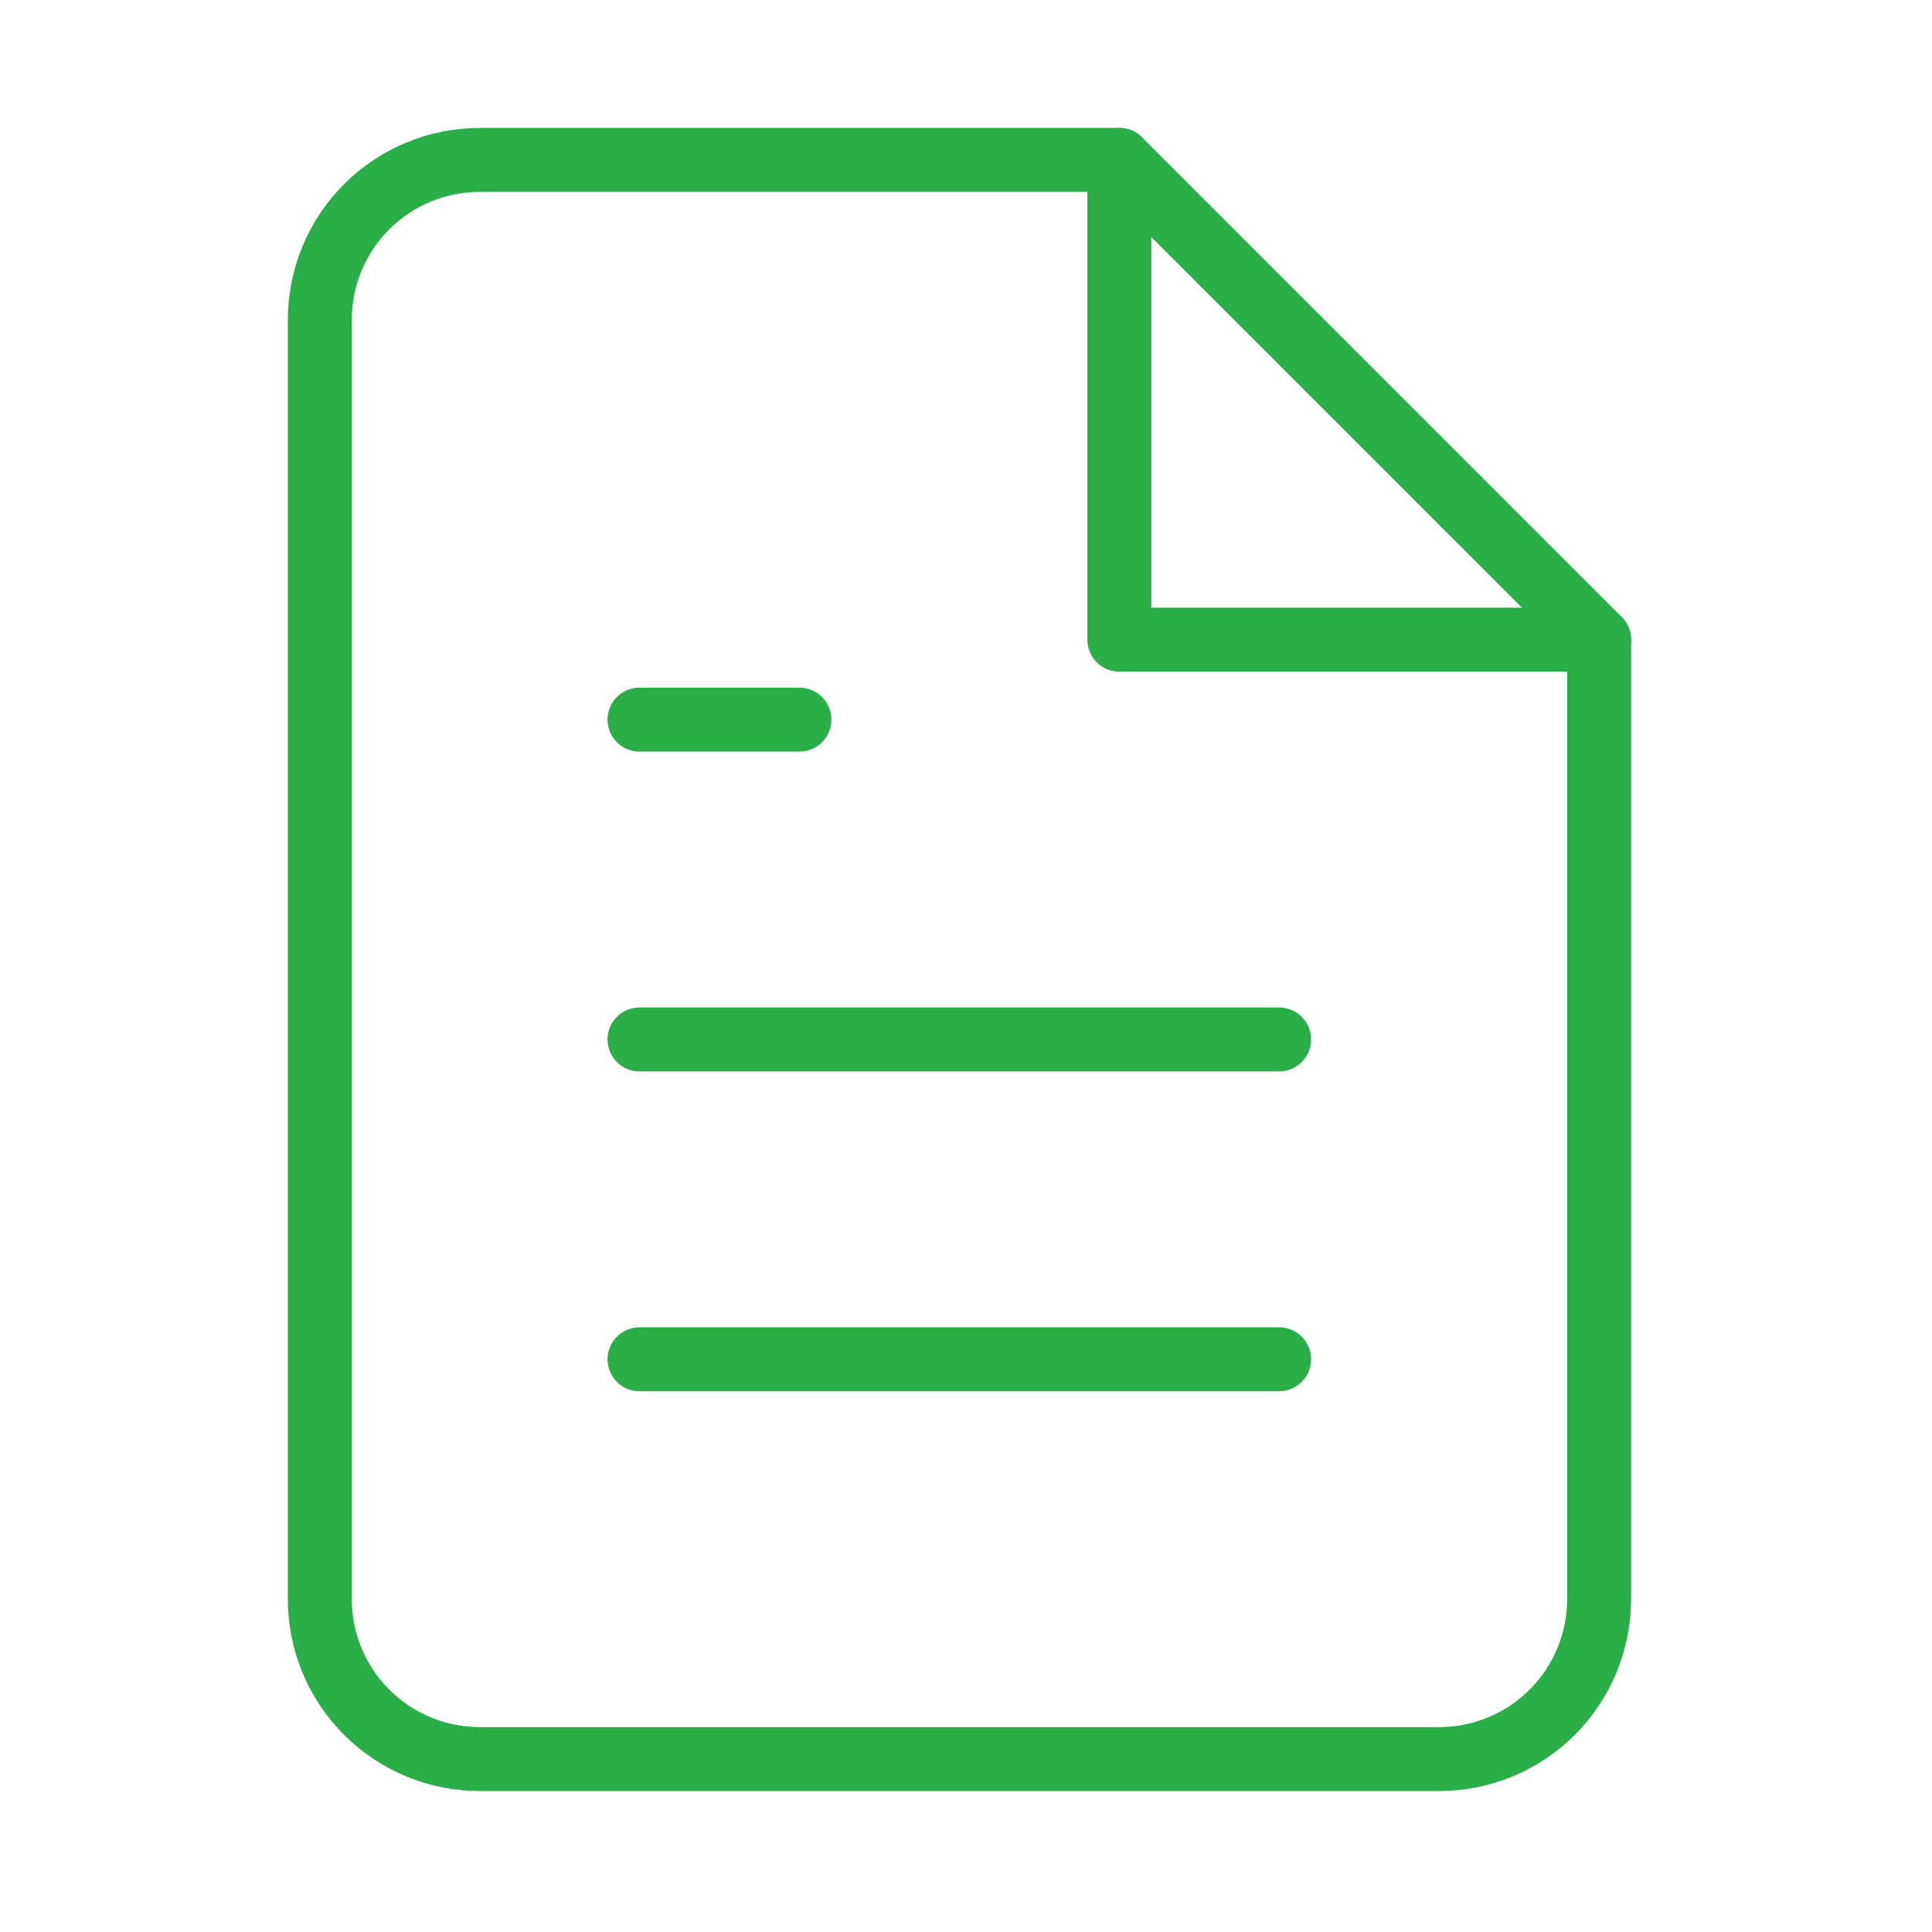
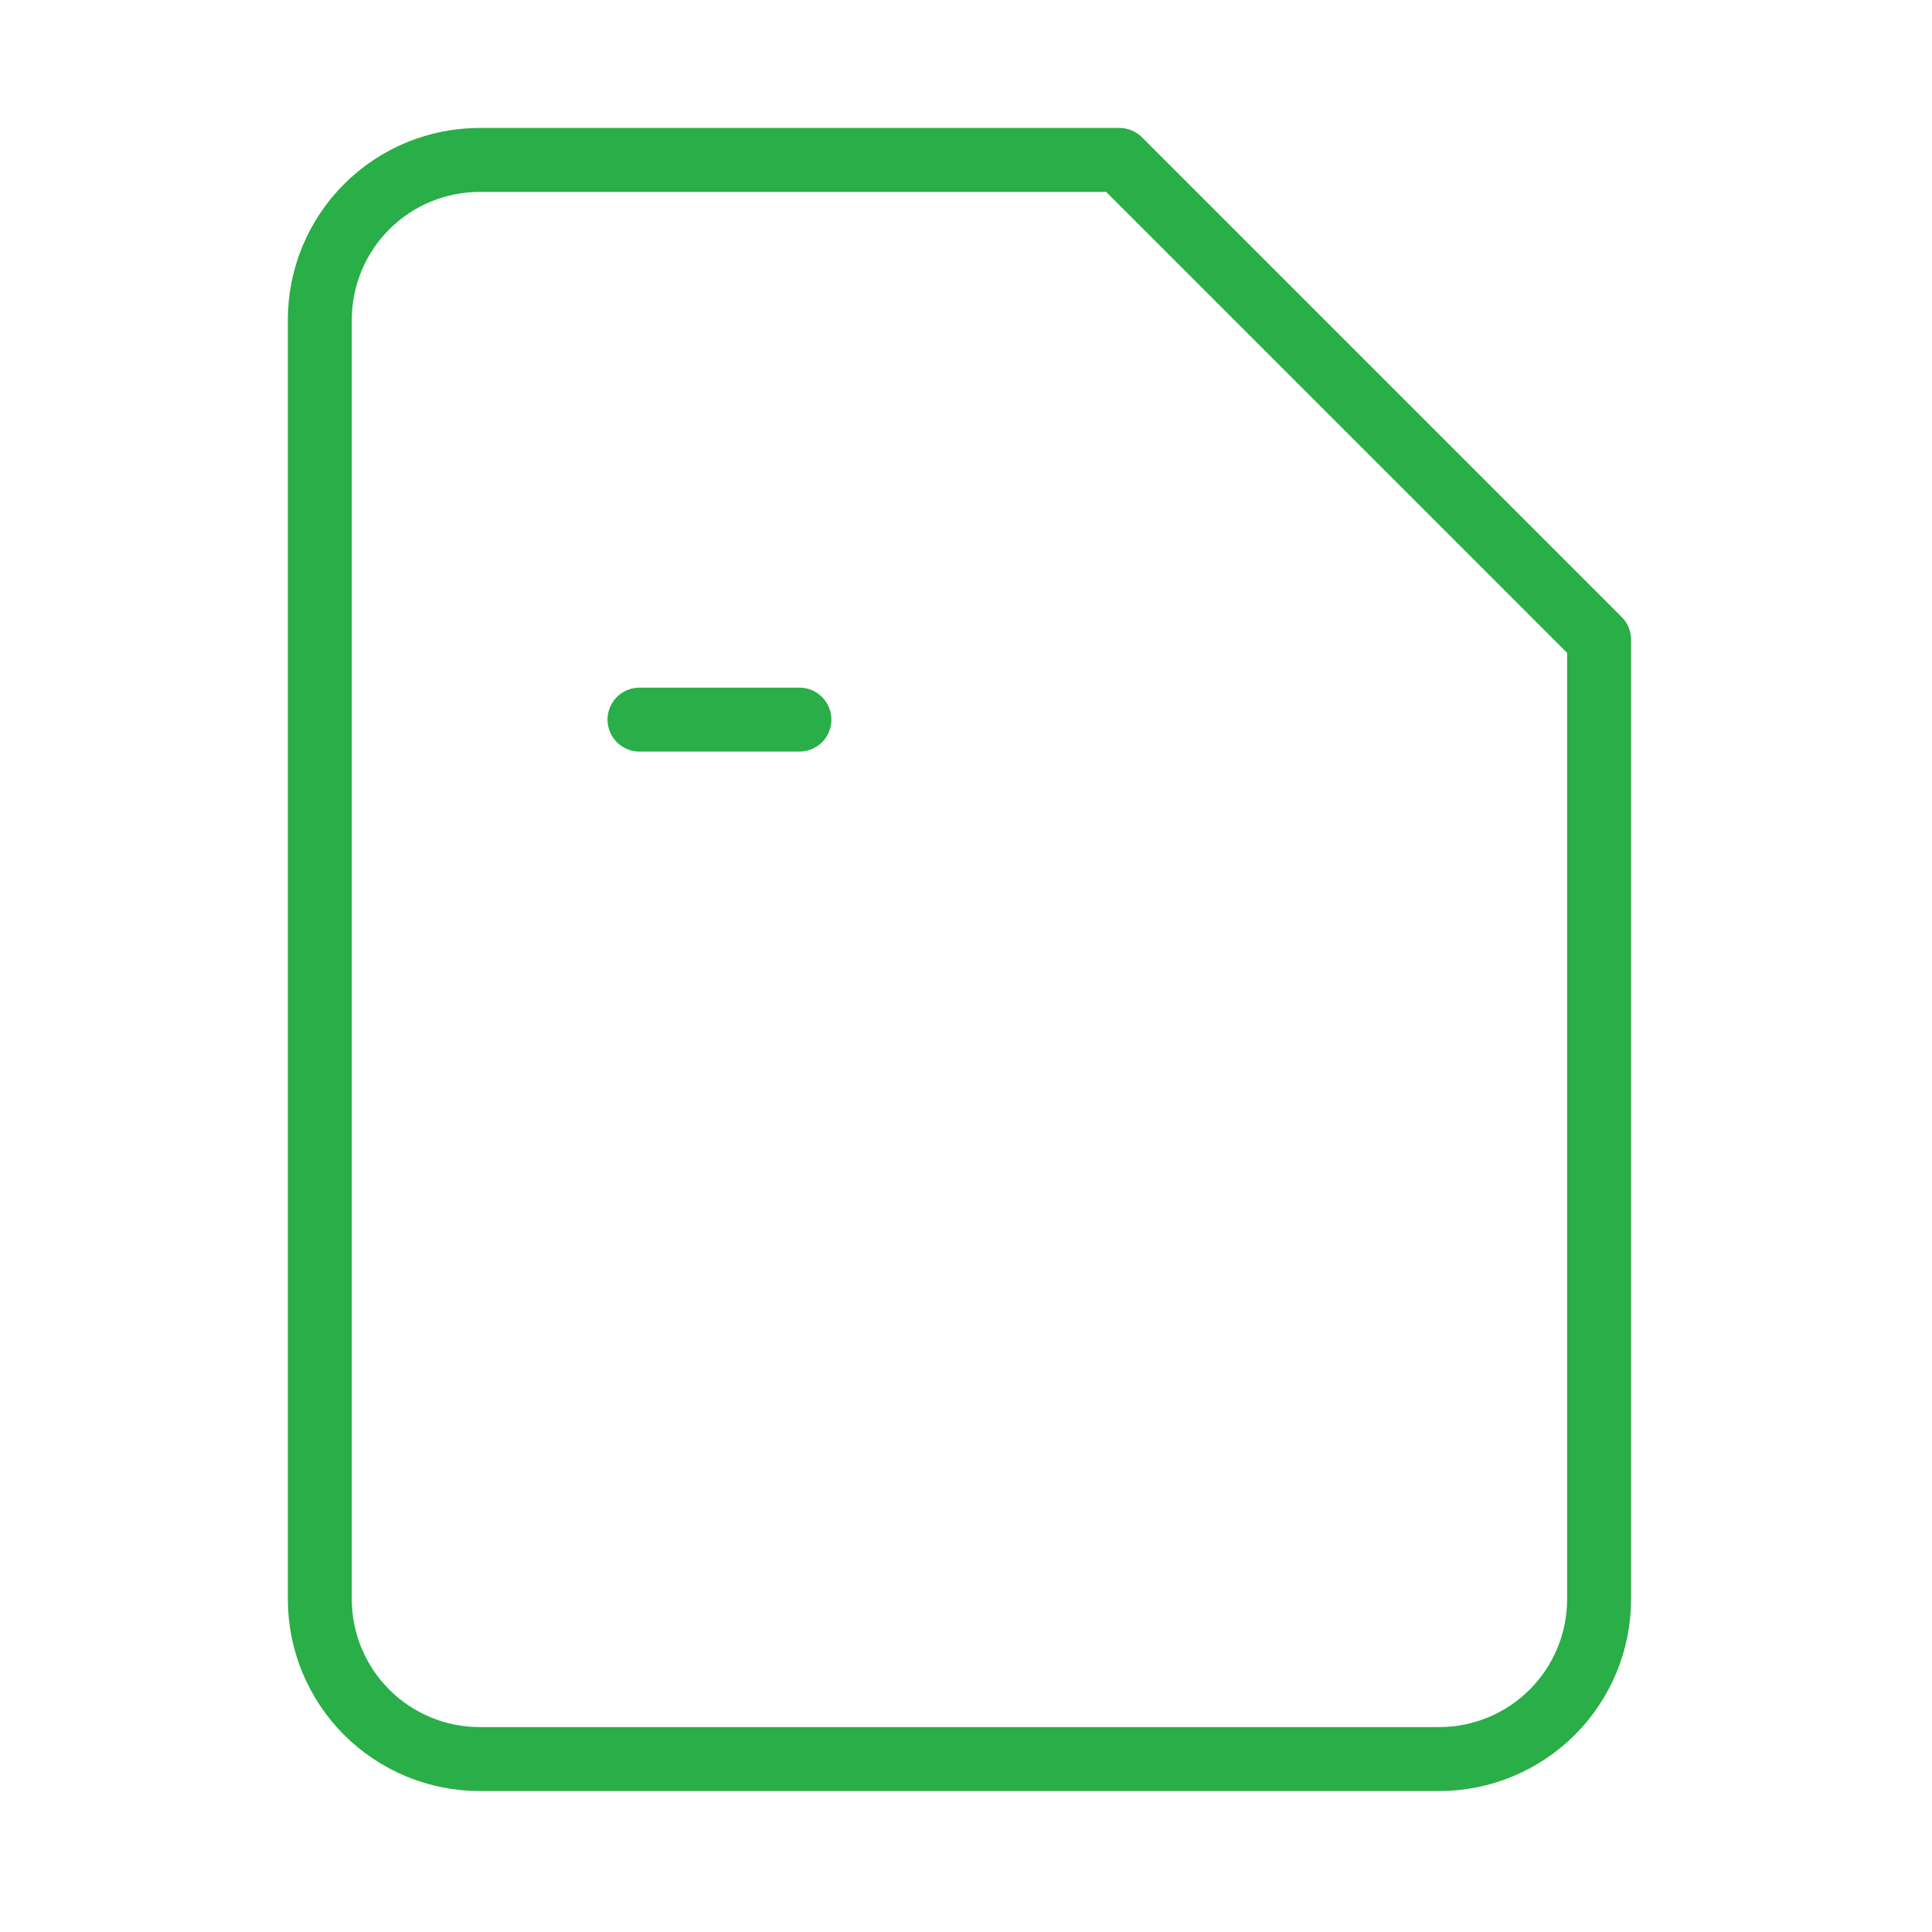
<svg xmlns="http://www.w3.org/2000/svg" width="49" height="49" viewBox="0 0 49 49" fill="none">
  <path d="M28.39 4.056H12.167C11.091 4.056 10.059 4.483 9.299 5.244C8.538 6.004 8.111 7.036 8.111 8.111V40.558C8.111 41.633 8.538 42.665 9.299 43.426C10.059 44.186 11.091 44.614 12.167 44.614H36.501C37.577 44.614 38.609 44.186 39.369 43.426C40.13 42.665 40.557 41.633 40.557 40.558V16.223L28.39 4.056Z" stroke="#29AE48" stroke-width="1.622" stroke-linecap="round" stroke-linejoin="round" />
-   <path d="M28.389 4.056V16.223H40.556" stroke="#29AE48" stroke-width="1.622" stroke-linecap="round" stroke-linejoin="round" />
-   <path d="M32.442 26.363H16.219" stroke="#29AE48" stroke-width="1.622" stroke-linecap="round" stroke-linejoin="round" />
-   <path d="M32.442 34.474H16.219" stroke="#29AE48" stroke-width="1.622" stroke-linecap="round" stroke-linejoin="round" />
  <path d="M20.275 18.251H18.247H16.219" stroke="#29AE48" stroke-width="1.622" stroke-linecap="round" stroke-linejoin="round" />
</svg>